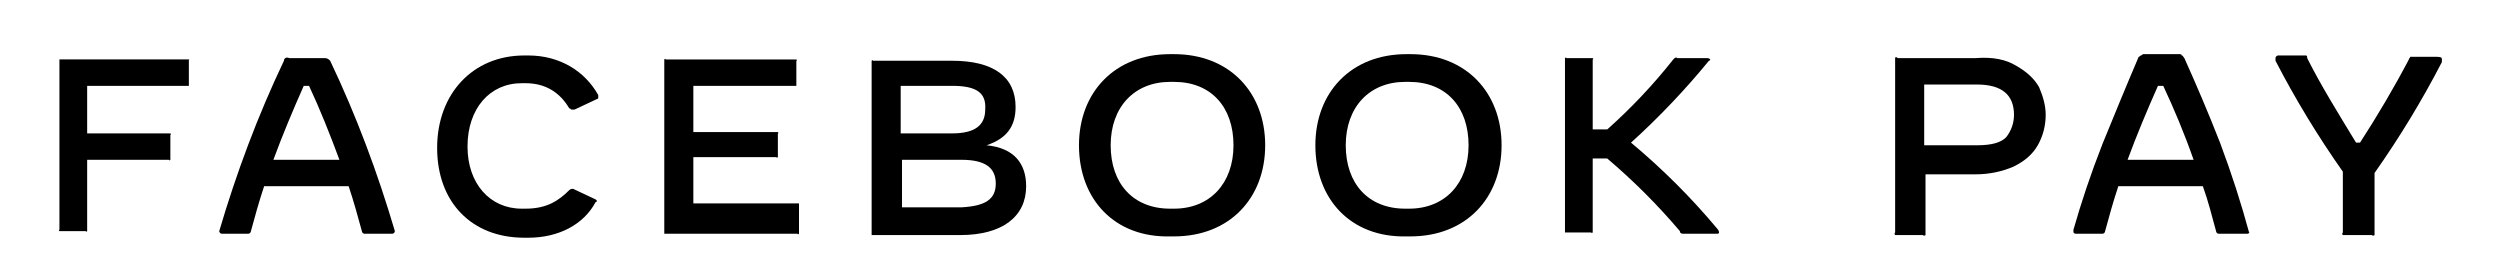
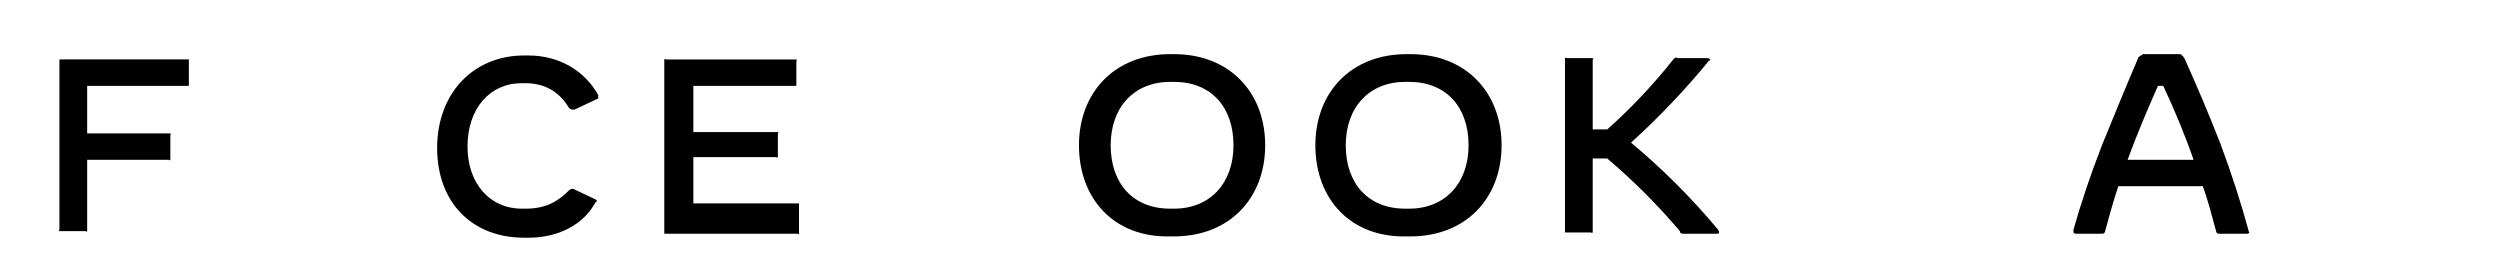
<svg xmlns="http://www.w3.org/2000/svg" version="1.1" id="Layer_1" x="0px" y="0px" viewBox="0 0 189.3 20.7" style="enable-background:new 0 0 189.3 20.7;" xml:space="preserve">
  <g>
    <g id="Page-1_00000009563395525337322300000016799942484533866662_">
      <g id="FBPay_Logo_00000086655014256931495330000015024981960993502098_" transform="translate(-1, 0)">
        <g id="Group_00000163031148987804710680000008782958872551098501_">
          <path id="Path_00000168090347581647273910000016065810525557027256_" d="M15.3,4.6v1.8c0,0,0,0.1,0,0.1c0,0-0.1,0-0.1,0H7.6v3.6      h6.2c0,0,0.1,0,0.1,0s0.1,0.1,0,0.1V12c0,0,0,0.1,0,0.1s-0.1,0.1-0.1,0H7.6v5.3c0,0,0,0.1,0,0.1c0,0-0.1,0.1-0.1,0H5.6      c0,0-0.1,0-0.1,0c0,0-0.1-0.1,0-0.1V4.6c0,0,0-0.1,0-0.1s0.1,0,0.1,0h9.6c0,0,0.1,0,0.2,0C15.3,4.5,15.3,4.5,15.3,4.6z" />
-           <path id="Shape_00000142141129166480729380000000542605225179517342_" d="M30.7,17.7h-2.1c-0.1,0-0.2-0.1-0.2-0.2      c-0.3-1.1-0.6-2.2-1-3.4H21c-0.4,1.2-0.7,2.3-1,3.4c0,0.1-0.1,0.2-0.2,0.2h-2c-0.1,0-0.2-0.1-0.2-0.2c1.3-4.4,2.9-8.7,4.9-12.9      c0-0.2,0.2-0.3,0.4-0.2h2.7c0.2,0,0.3,0.1,0.4,0.2c2,4.2,3.6,8.5,4.9,12.9C30.9,17.6,30.8,17.7,30.7,17.7z M26.7,12.1      c-0.7-1.9-1.5-3.9-2.3-5.6H24c-0.8,1.8-1.6,3.7-2.3,5.6H26.7L26.7,12.1z" />
          <path id="Path_00000176759052256609217410000011853256713307198644_" d="M34.1,11.2c0-4.1,2.7-7,6.6-7H41c2.4,0,4.3,1.2,5.3,3      c0,0,0,0.1,0,0.2c0,0,0,0.1-0.1,0.1l-1.7,0.8c0,0-0.1,0-0.2,0c-0.1,0-0.1-0.1-0.2-0.1c-0.7-1.2-1.8-1.9-3.3-1.9h-0.3      c-2.4,0-4.1,1.9-4.1,4.8c0,2.8,1.7,4.7,4.1,4.7h0.3c1.6,0,2.5-0.6,3.3-1.4c0.1-0.1,0.2-0.1,0.3-0.1l1.7,0.8c0,0,0.1,0.1,0.1,0.1      c0,0,0,0.1-0.1,0.1C45.2,17,43.3,18,41,18h-0.3C36.7,18,34.1,15.3,34.1,11.2z" />
          <path id="Path_00000134225684076770825770000005158826789483781266_" d="M61.5,15.8v1.8c0,0,0,0.1,0,0.1c0,0-0.1,0.1-0.1,0h-10      c0,0-0.1,0-0.1,0c0,0,0-0.1,0-0.1v-13c0,0,0-0.1,0-0.1c0,0,0.1-0.1,0.1,0h9.8c0,0,0.1,0,0.1,0c0,0,0.1,0.1,0,0.1v1.8      c0,0,0,0.1,0,0.1c0,0-0.1,0-0.1,0h-7.7V10h6.3c0,0,0.1,0,0.1,0c0,0,0.1,0.1,0,0.1v1.7c0,0,0,0.1,0,0.1c0,0-0.1,0.1-0.1,0h-6.3      v3.5h7.9c0,0,0.1,0,0.1,0C61.5,15.7,61.5,15.7,61.5,15.8L61.5,15.8z" />
-           <path id="Shape_00000162315252659418369840000017508107404157601702_" d="M78.7,14.1c0,2.3-1.8,3.7-5,3.7h-6.6c0,0-0.1,0-0.1,0      c0,0,0-0.1,0-0.1v-13c0,0,0-0.1,0-0.1c0,0,0.1-0.1,0.1,0h6c3.1,0,4.8,1.2,4.8,3.5c0,1.5-0.7,2.4-2.2,2.9      C77.8,11.2,78.7,12.4,78.7,14.1z M73.1,6.5h-3.9v3.6h3.9c1.7,0,2.5-0.6,2.5-1.8C75.7,7,74.9,6.5,73.1,6.5z M76.4,13.9      c0-1.2-0.8-1.8-2.6-1.8h-4.5v3.6h4.5C75.6,15.6,76.4,15.1,76.4,13.9L76.4,13.9z" />
          <path id="Shape_00000116944985185272074380000009267930797954501269_" d="M82.7,11c0-4,2.7-6.9,6.9-6.9h0.3      c4.2,0,6.9,2.9,6.9,6.9c0,4-2.7,6.9-6.9,6.9h-0.3C85.4,18,82.7,15.1,82.7,11z M89.9,15.8c2.7,0,4.5-1.9,4.5-4.8      s-1.7-4.8-4.5-4.8h-0.3c-2.7,0-4.5,1.9-4.5,4.8s1.7,4.8,4.5,4.8H89.9z" />
          <path id="Shape_00000105425057807233202690000015361403161202260107_" d="M100.6,11c0-4,2.7-6.9,6.9-6.9h0.3      c4.2,0,6.9,2.9,6.9,6.9c0,4-2.7,6.9-6.9,6.9h-0.3C103.3,18,100.6,15.1,100.6,11z M107.7,15.8c2.7,0,4.5-1.9,4.5-4.8      s-1.7-4.8-4.5-4.8h-0.3c-2.7,0-4.5,1.9-4.5,4.8s1.7,4.8,4.5,4.8H107.7z" />
          <path id="Path_00000022540237931054621920000010981449783600403584_" d="M131,17.7h-2.5c-0.1,0-0.3,0-0.3-0.2      c-1.7-2-3.5-3.8-5.5-5.5h-1.1v5.5c0,0,0,0.1,0,0.1c0,0-0.1,0.1-0.1,0h-1.9c0,0-0.1,0-0.1,0c0,0,0-0.1,0-0.1v-13c0,0,0-0.1,0-0.1      s0.1-0.1,0.1,0h1.9c0,0,0.1,0,0.1,0s0.1,0.1,0,0.1v5.3h1.1c1.8-1.6,3.5-3.4,5-5.3c0.1-0.1,0.2-0.2,0.3-0.1h2.3      c0.1,0,0.2,0.1,0.2,0.1c0,0,0,0.1-0.1,0.1c-1.8,2.2-3.8,4.3-5.9,6.2c2.4,2,4.6,4.2,6.6,6.6C131.2,17.6,131.2,17.7,131,17.7z" />
        </g>
        <g id="Group_00000163752707753790666970000016432520033458171301_" transform="translate(633, 1)">
-           <path id="Shape_00000128466043498837656350000001164223943734883981_" d="M-479.3,4c0.7,0.4,1.3,0.9,1.7,1.6      c0.3,0.7,0.5,1.4,0.5,2.1c0,0.8-0.2,1.6-0.6,2.3c-0.4,0.7-1,1.2-1.8,1.6c-0.9,0.4-1.9,0.6-2.9,0.6h-3.8v4.4c0,0,0,0.1,0,0.2      c0,0-0.1,0.1-0.2,0h-1.9c0,0-0.1,0-0.2,0c0,0-0.1-0.1,0-0.2v-13c0,0,0-0.1,0-0.2s0.1-0.1,0.2,0h5.9      C-481.1,3.3-480.1,3.5-479.3,4z M-480.1,9.4c0.4-0.5,0.6-1.1,0.6-1.7c0-1.5-0.9-2.3-2.8-2.3h-4V10h4      C-481.2,10-480.5,9.8-480.1,9.4z" />
          <path id="Shape_00000101809346804928869930000010322643134245631114_" d="M-461.7,16.6c0,0.1-0.1,0.1-0.2,0.1h-2.1      c-0.1,0-0.2-0.1-0.2-0.2c-0.3-1.1-0.6-2.3-1-3.4h-6.4c-0.4,1.2-0.7,2.3-1,3.4c0,0.1-0.1,0.2-0.2,0.2h-2c-0.1,0-0.1,0-0.2-0.1      c0,0,0-0.1,0-0.2c0.6-2.1,1.3-4.2,2.2-6.5c0.9-2.2,1.8-4.4,2.7-6.5c0-0.1,0.1-0.1,0.2-0.2c0.1,0,0.1-0.1,0.2-0.1h2.7      c0.1,0,0.2,0,0.2,0.1c0.1,0,0.1,0.1,0.2,0.2c0.9,2,1.8,4.1,2.7,6.4C-463,12.2-462.3,14.4-461.7,16.6      C-461.6,16.5-461.6,16.6-461.7,16.6L-461.7,16.6z M-465.9,11.1c-0.7-2-1.5-3.9-2.3-5.6h-0.4c-0.8,1.8-1.6,3.7-2.3,5.6H-465.9z" />
-           <path id="Path_00000044173227845862300430000016356517995159740830_" d="M-447.1,3.5c0,0.1,0,0.1,0,0.2      c-1.5,2.9-3.2,5.7-5.1,8.4v4.5c0,0,0,0.1,0,0.2c0,0-0.1,0.1-0.2,0h-2c0,0-0.1,0-0.2,0c0,0-0.1-0.1,0-0.2V12      c-1.9-2.7-3.6-5.5-5.1-8.4c0,0,0-0.1,0-0.2c0-0.1,0.1-0.2,0.2-0.2h1.9c0.1,0,0.2,0,0.2,0c0.1,0,0.1,0.1,0.1,0.2      c1,2,2.3,4.1,3.7,6.4h0.3c1.3-2,2.6-4.2,3.7-6.3c0-0.1,0.1-0.1,0.1-0.2c0.1,0,0.2,0,0.2,0h1.8C-447.1,3.3-447.1,3.4-447.1,3.5z" />
        </g>
      </g>
    </g>
  </g>
</svg>